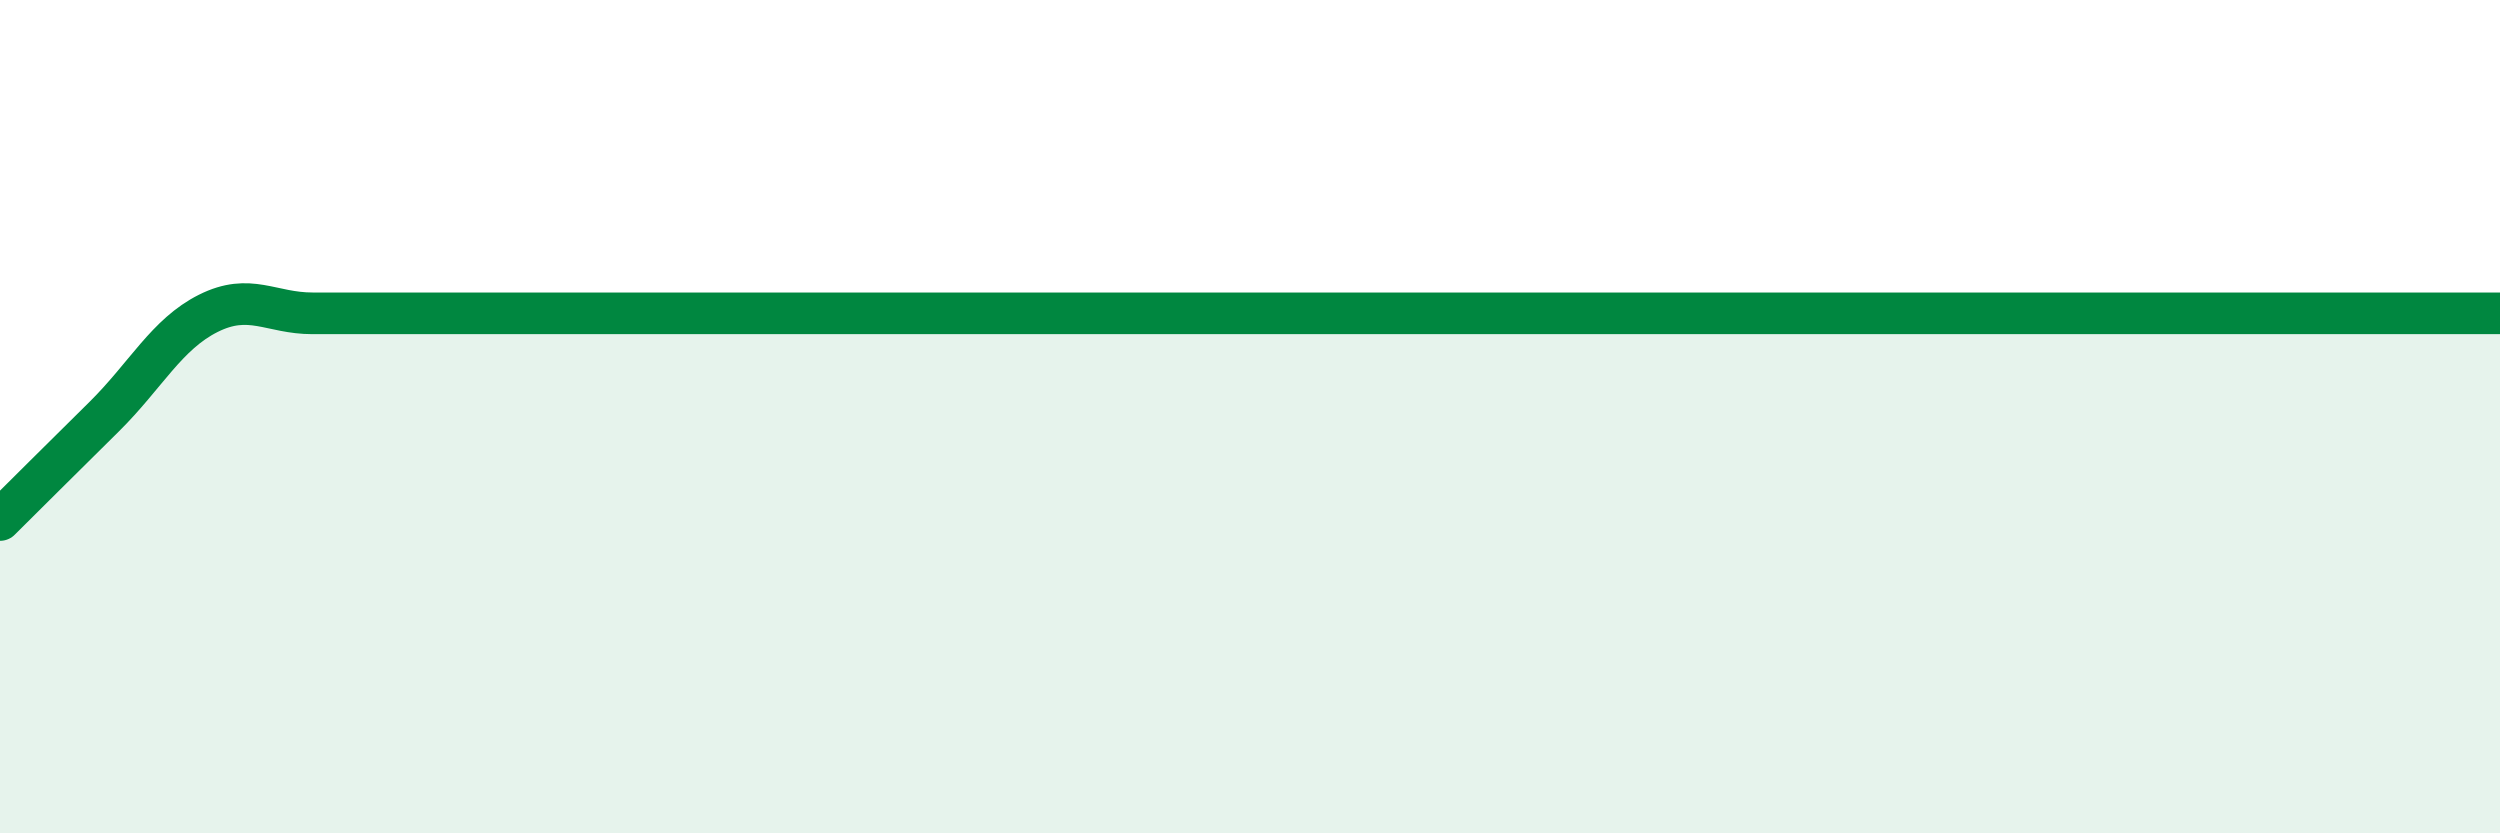
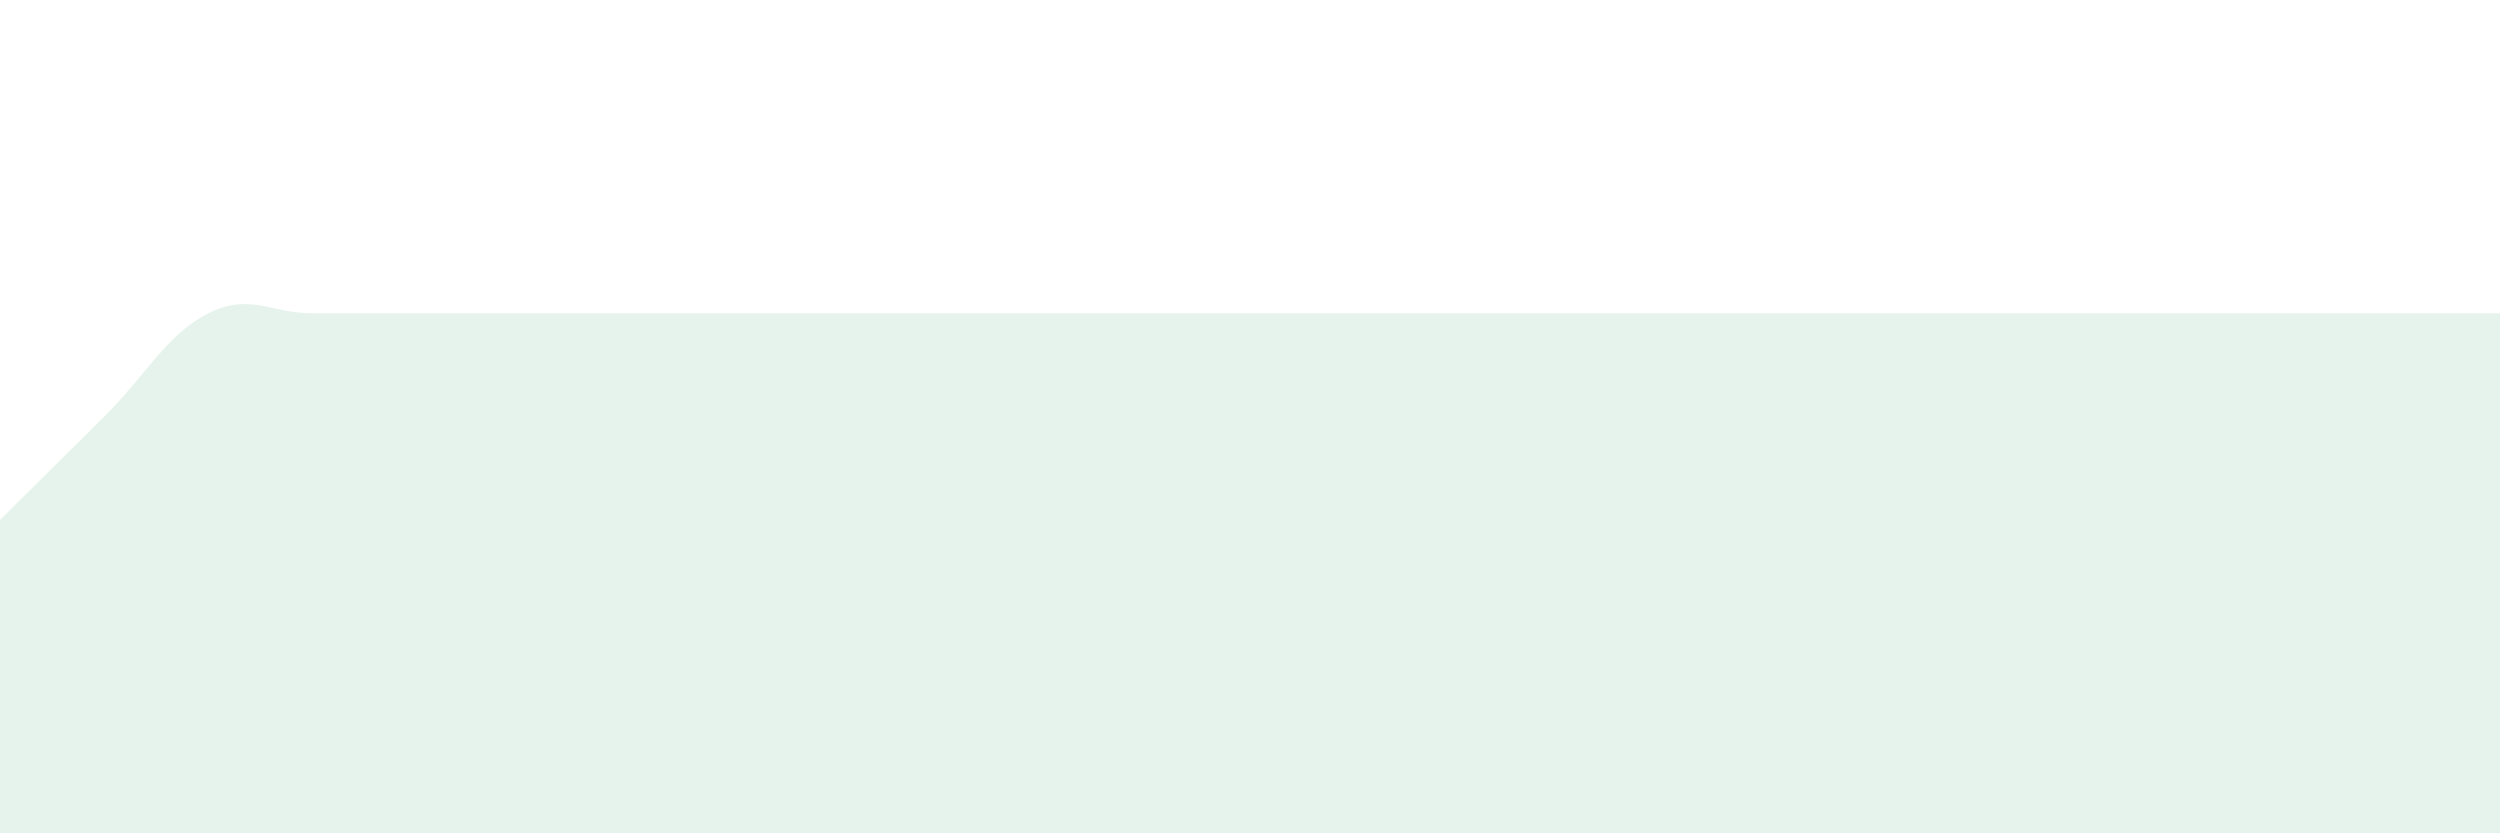
<svg xmlns="http://www.w3.org/2000/svg" width="60" height="20" viewBox="0 0 60 20">
  <path d="M 0,12.48 C 0.5,11.98 1.5,10.99 2.5,10 C 3.5,9.01 4,8.02 5,7.52 C 6,7.02 6.5,7.52 7.5,7.52 C 8.5,7.52 9,7.52 10,7.52 C 11,7.52 11.5,7.52 12.5,7.52 C 13.5,7.52 14,7.52 15,7.52 C 16,7.52 16.5,7.52 17.5,7.52 C 18.5,7.52 19,7.52 20,7.52 C 21,7.52 21.5,7.52 22.5,7.52 C 23.5,7.52 24,7.52 25,7.52 C 26,7.52 26.5,7.52 27.5,7.52 C 28.5,7.52 29,7.52 30,7.52 C 31,7.52 31.5,7.52 32.5,7.52 C 33.5,7.52 34,7.52 35,7.52 C 36,7.52 36.5,7.52 37.5,7.52 C 38.5,7.52 39,7.52 40,7.52 C 41,7.52 41.5,7.52 42.5,7.52 C 43.5,7.52 44,7.52 45,7.52 C 46,7.52 46.5,7.52 47.5,7.52 C 48.5,7.52 49,7.52 50,7.52 C 51,7.52 51.5,7.52 52.5,7.52 C 53.5,7.52 53.5,7.52 55,7.52 C 56.5,7.52 59,7.52 60,7.52L60 20L0 20Z" fill="#008740" opacity="0.1" stroke-linecap="round" stroke-linejoin="round" />
-   <path d="M 0,12.48 C 0.5,11.98 1.5,10.99 2.5,10 C 3.5,9.01 4,8.02 5,7.52 C 6,7.02 6.5,7.52 7.5,7.52 C 8.5,7.52 9,7.52 10,7.52 C 11,7.52 11.5,7.52 12.5,7.52 C 13.5,7.52 14,7.52 15,7.52 C 16,7.52 16.5,7.52 17.5,7.52 C 18.5,7.52 19,7.52 20,7.52 C 21,7.52 21.5,7.52 22.5,7.52 C 23.5,7.52 24,7.52 25,7.52 C 26,7.52 26.5,7.52 27.5,7.52 C 28.5,7.52 29,7.52 30,7.52 C 31,7.52 31.5,7.52 32.5,7.52 C 33.5,7.52 34,7.52 35,7.52 C 36,7.52 36.5,7.52 37.5,7.52 C 38.5,7.52 39,7.52 40,7.52 C 41,7.52 41.5,7.52 42.5,7.52 C 43.5,7.52 44,7.52 45,7.52 C 46,7.52 46.5,7.52 47.5,7.52 C 48.5,7.52 49,7.52 50,7.52 C 51,7.52 51.5,7.52 52.5,7.52 C 53.5,7.52 53.5,7.52 55,7.52 C 56.5,7.52 59,7.52 60,7.52" stroke="#008740" stroke-width="1" fill="none" stroke-linecap="round" stroke-linejoin="round" />
</svg>